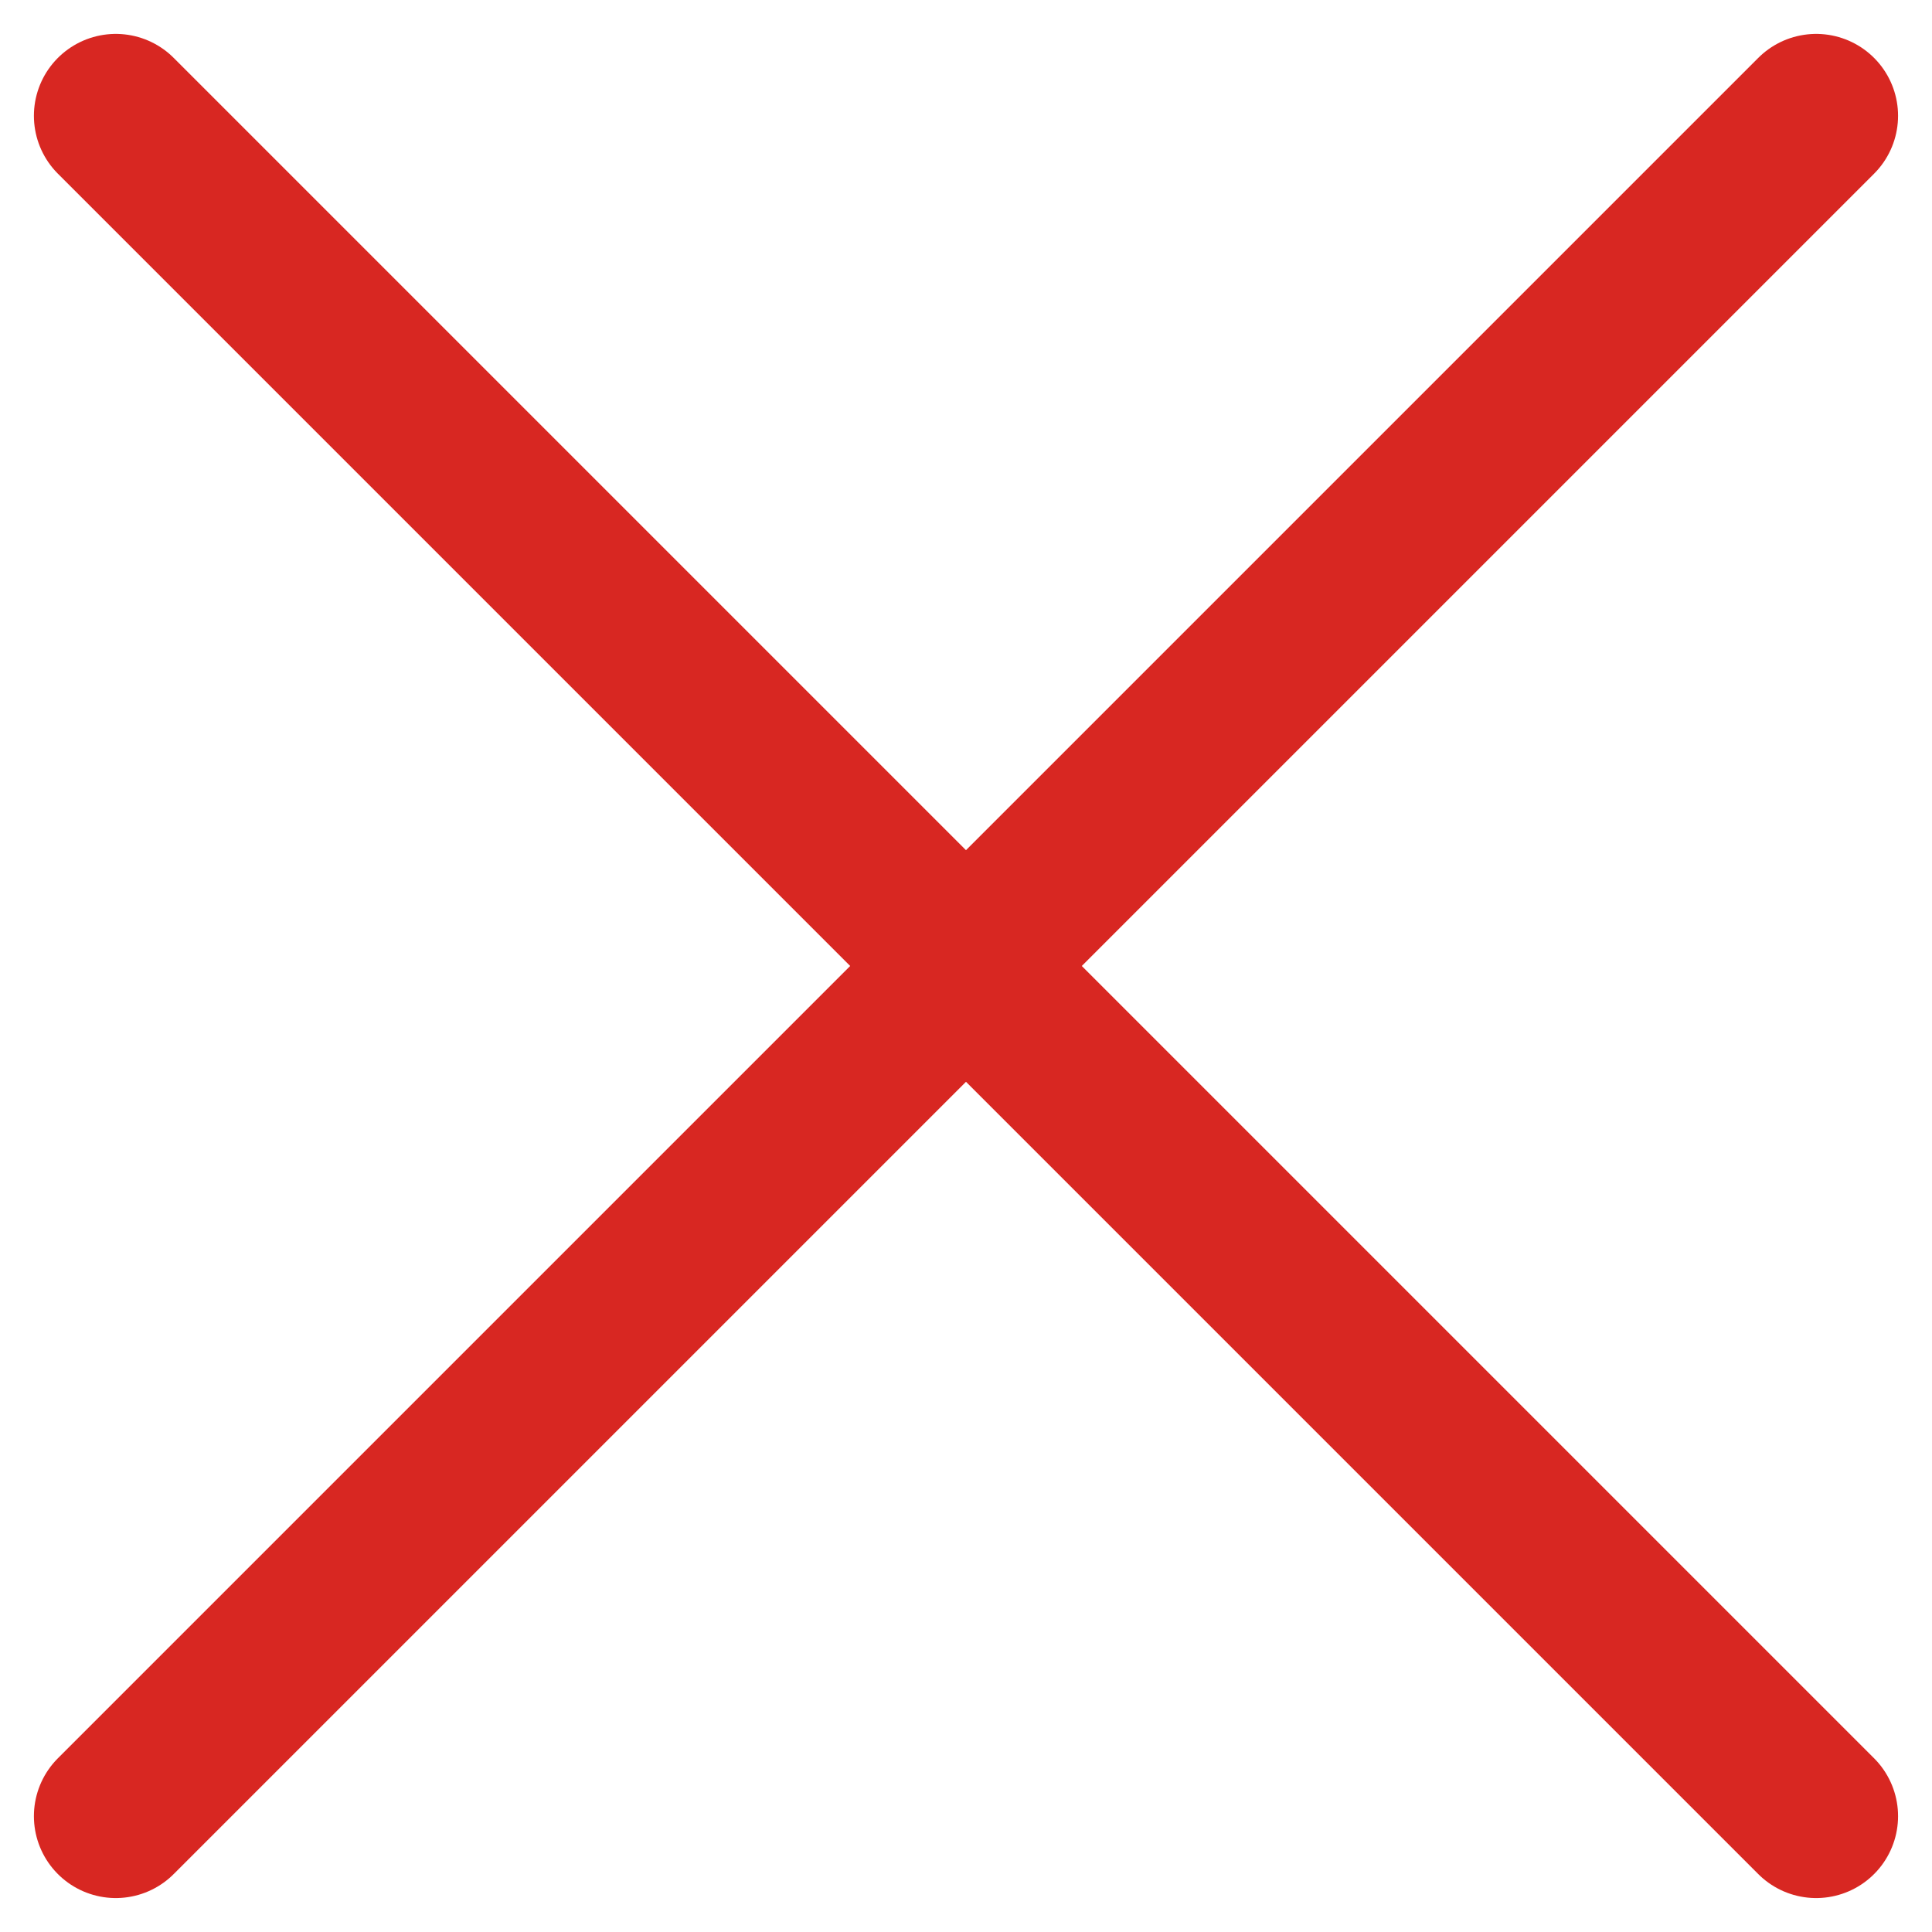
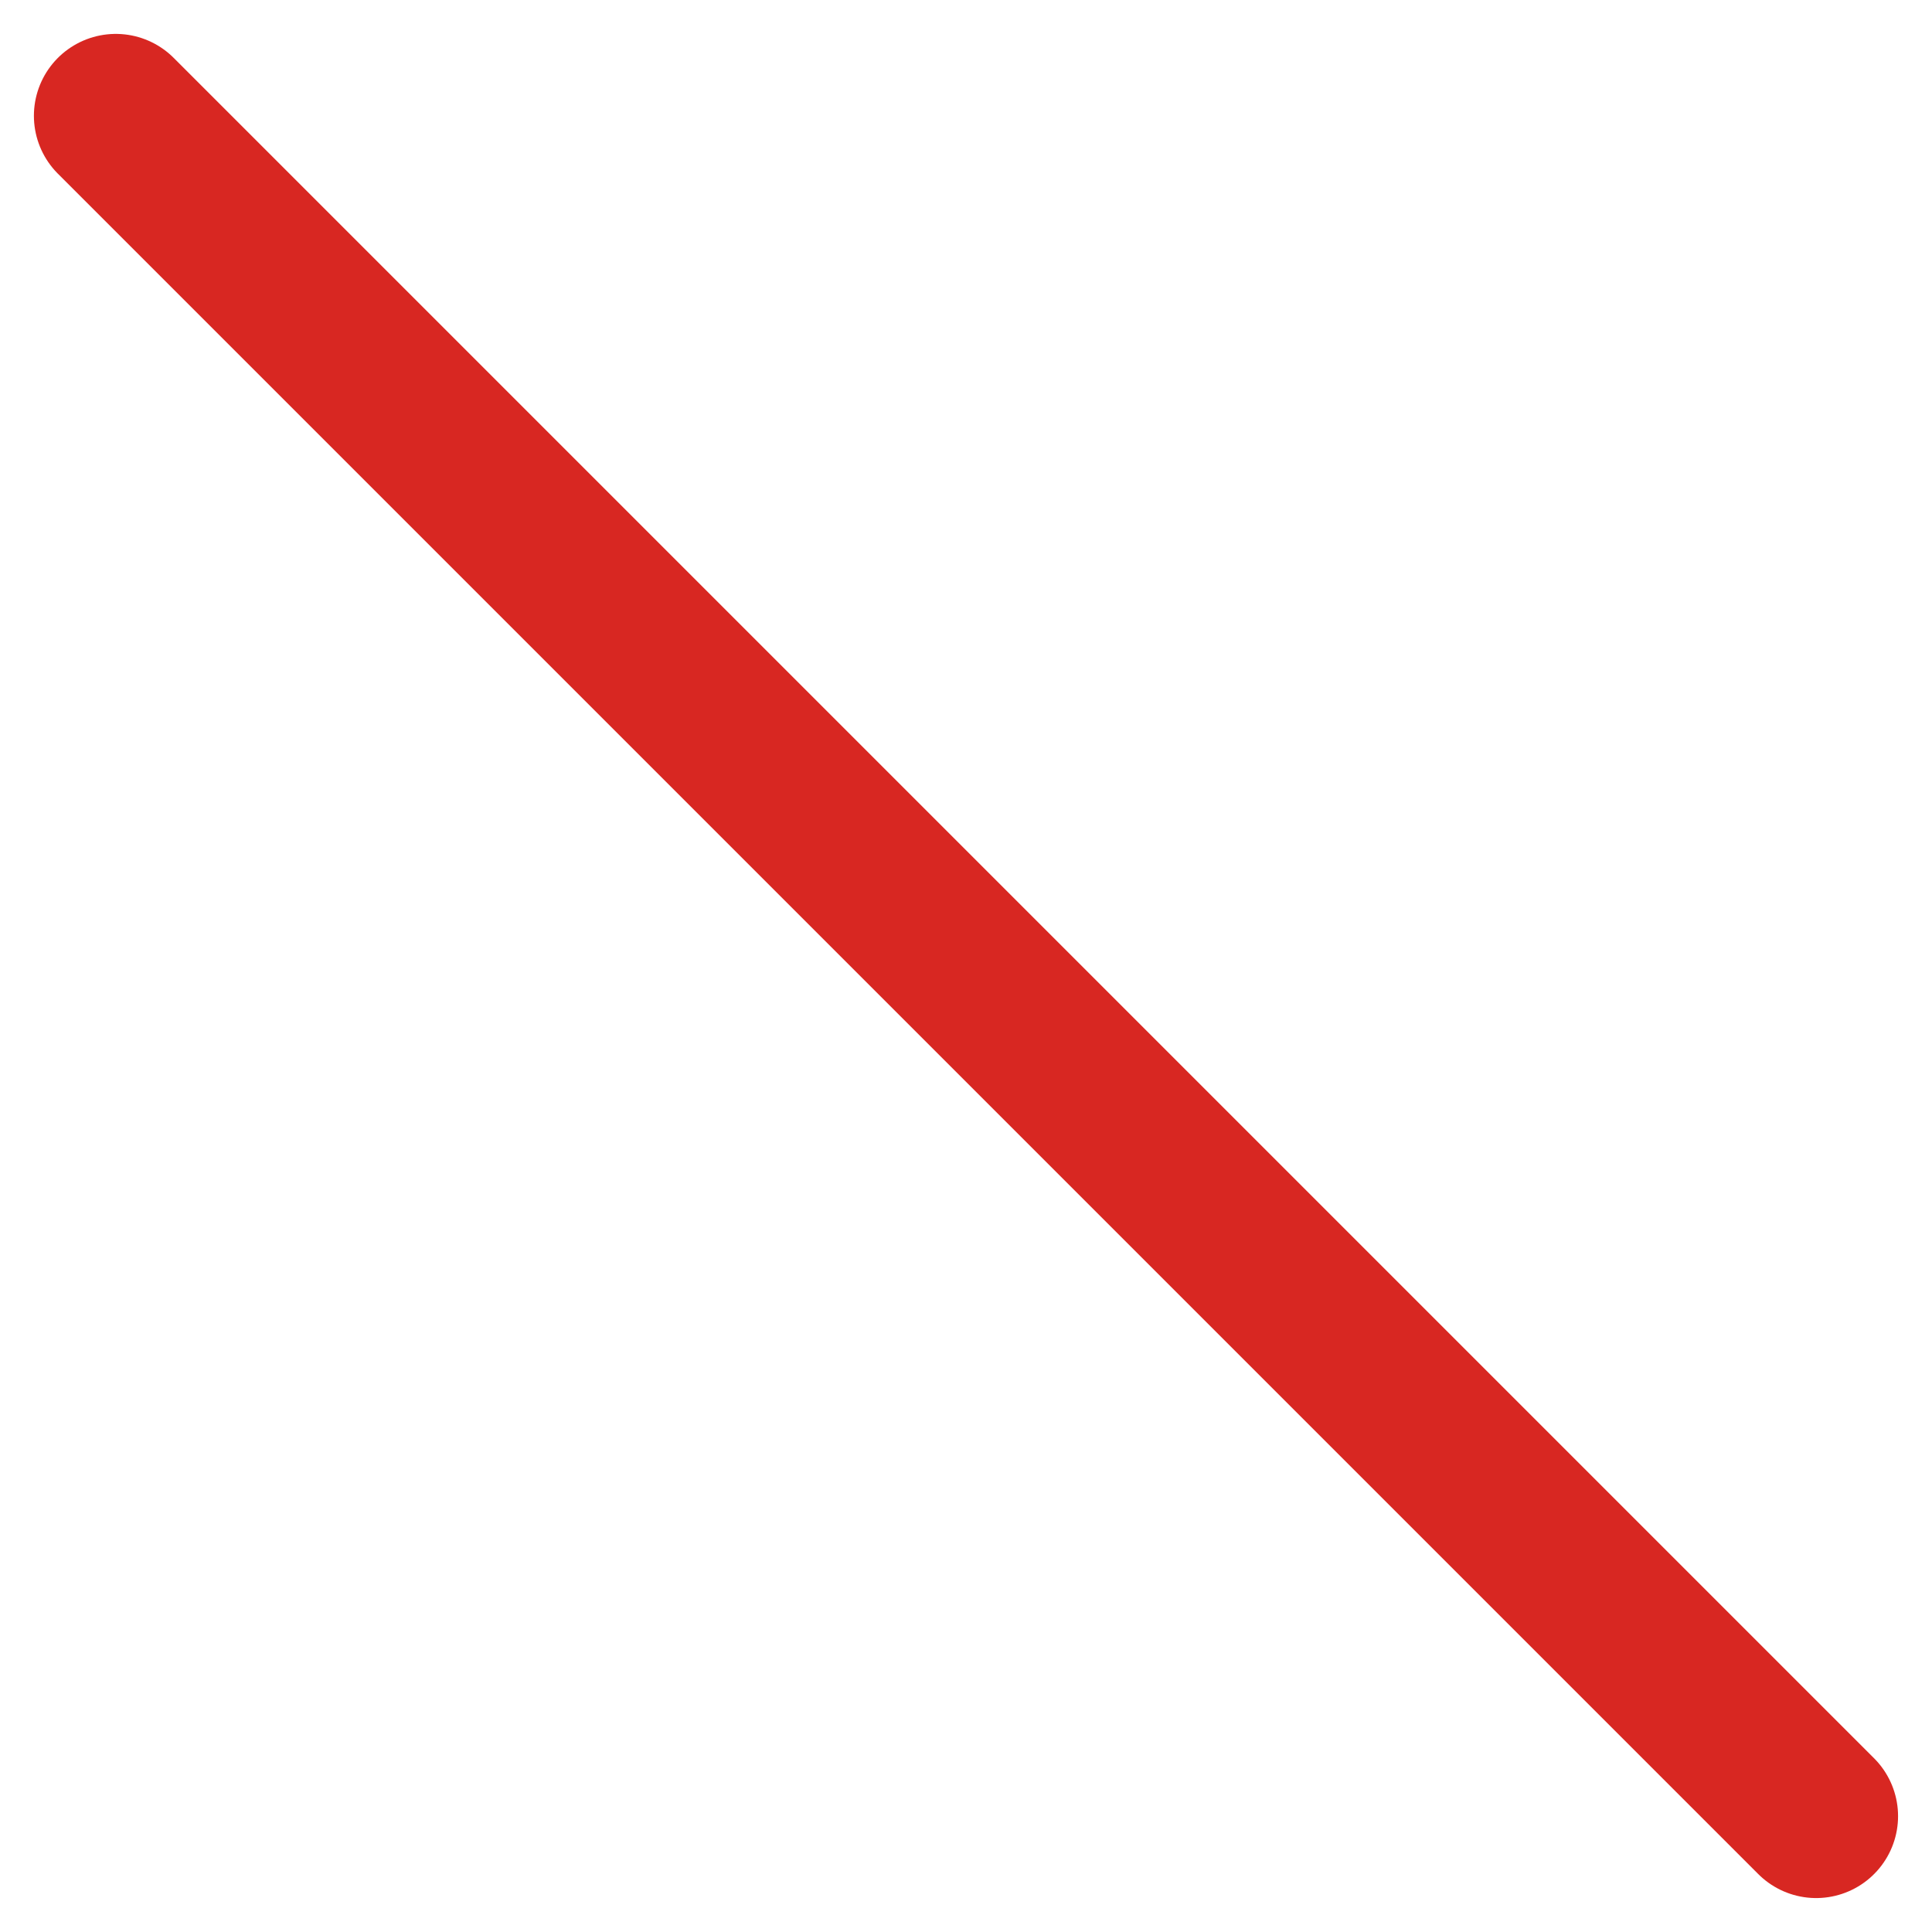
<svg xmlns="http://www.w3.org/2000/svg" width="25" height="25" viewBox="0 0 47.185 47.185">
  <g id="Group_382" data-name="Group 382" transform="translate(-153.172 -153.172)">
    <path id="Path_826" data-name="Path 826" d="M528,1351l41.528,41.528" transform="translate(-372 -1195)" fill="none" stroke="#d82722" stroke-linecap="round" stroke-width="4" />
-     <path id="Path_827" data-name="Path 827" d="M569.528,1351,528,1392.528" transform="translate(-372 -1195)" fill="none" stroke="#d82722" stroke-linecap="round" stroke-width="4" />
  </g>
</svg>